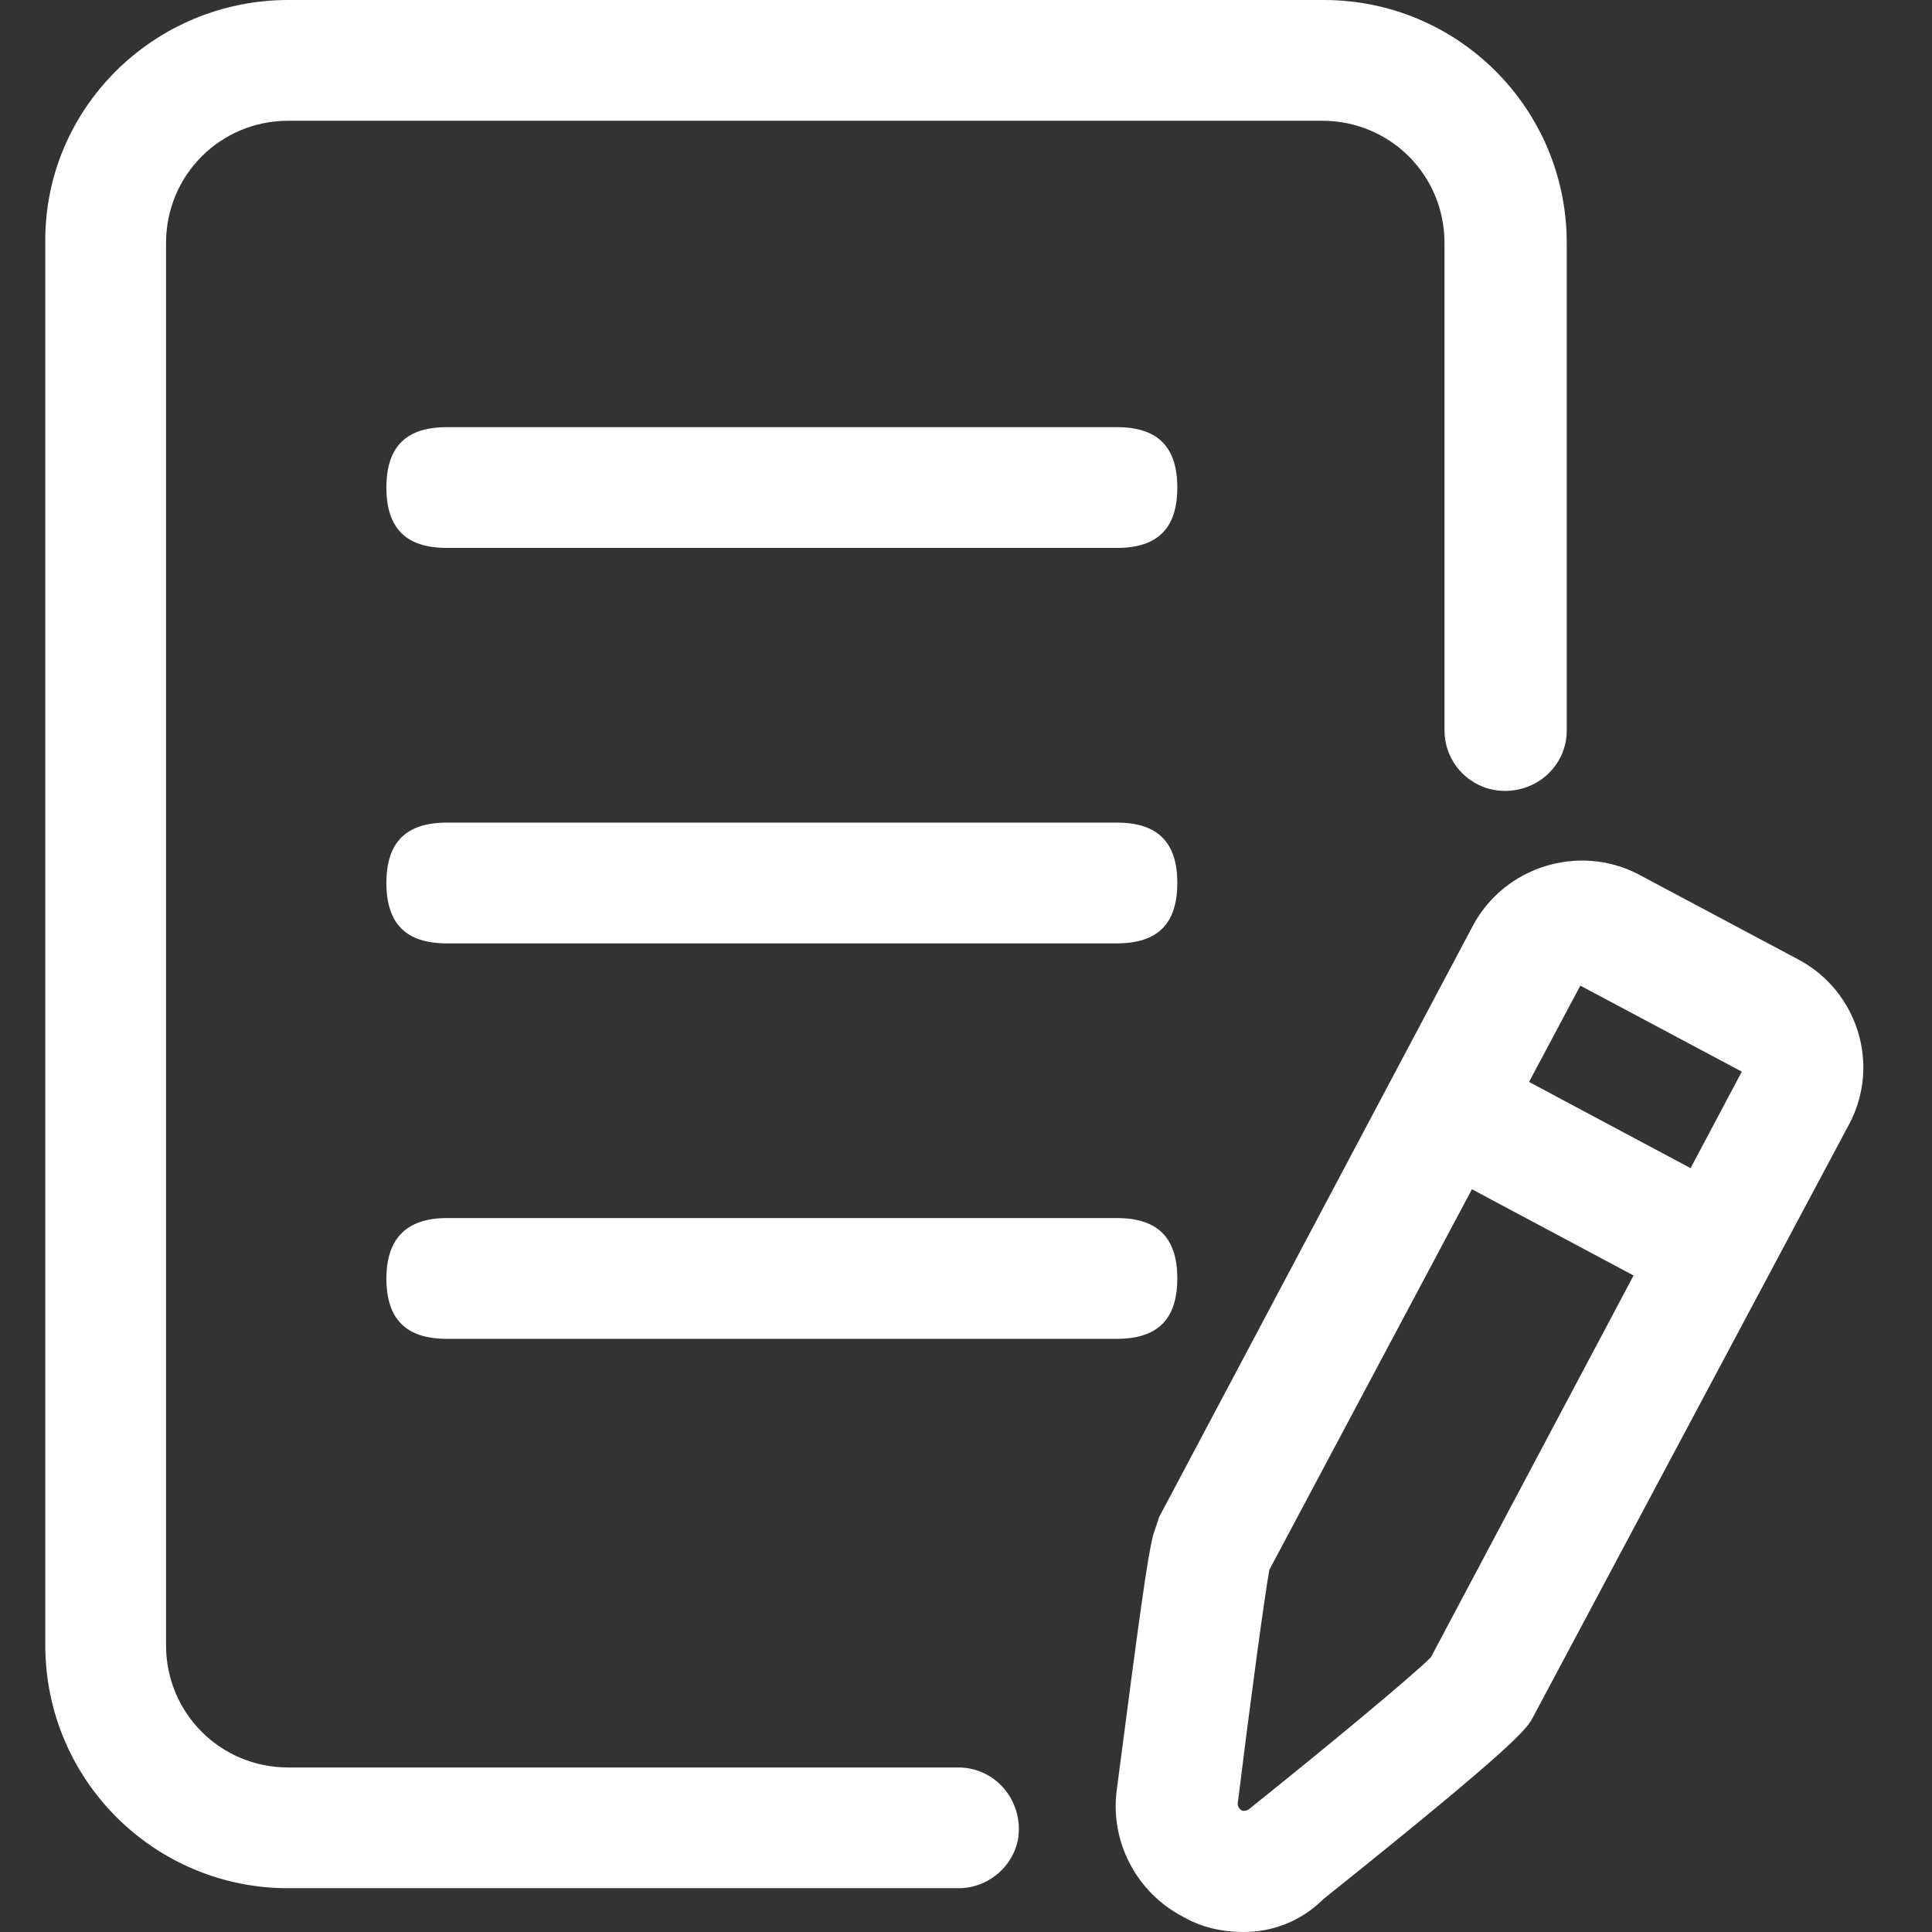
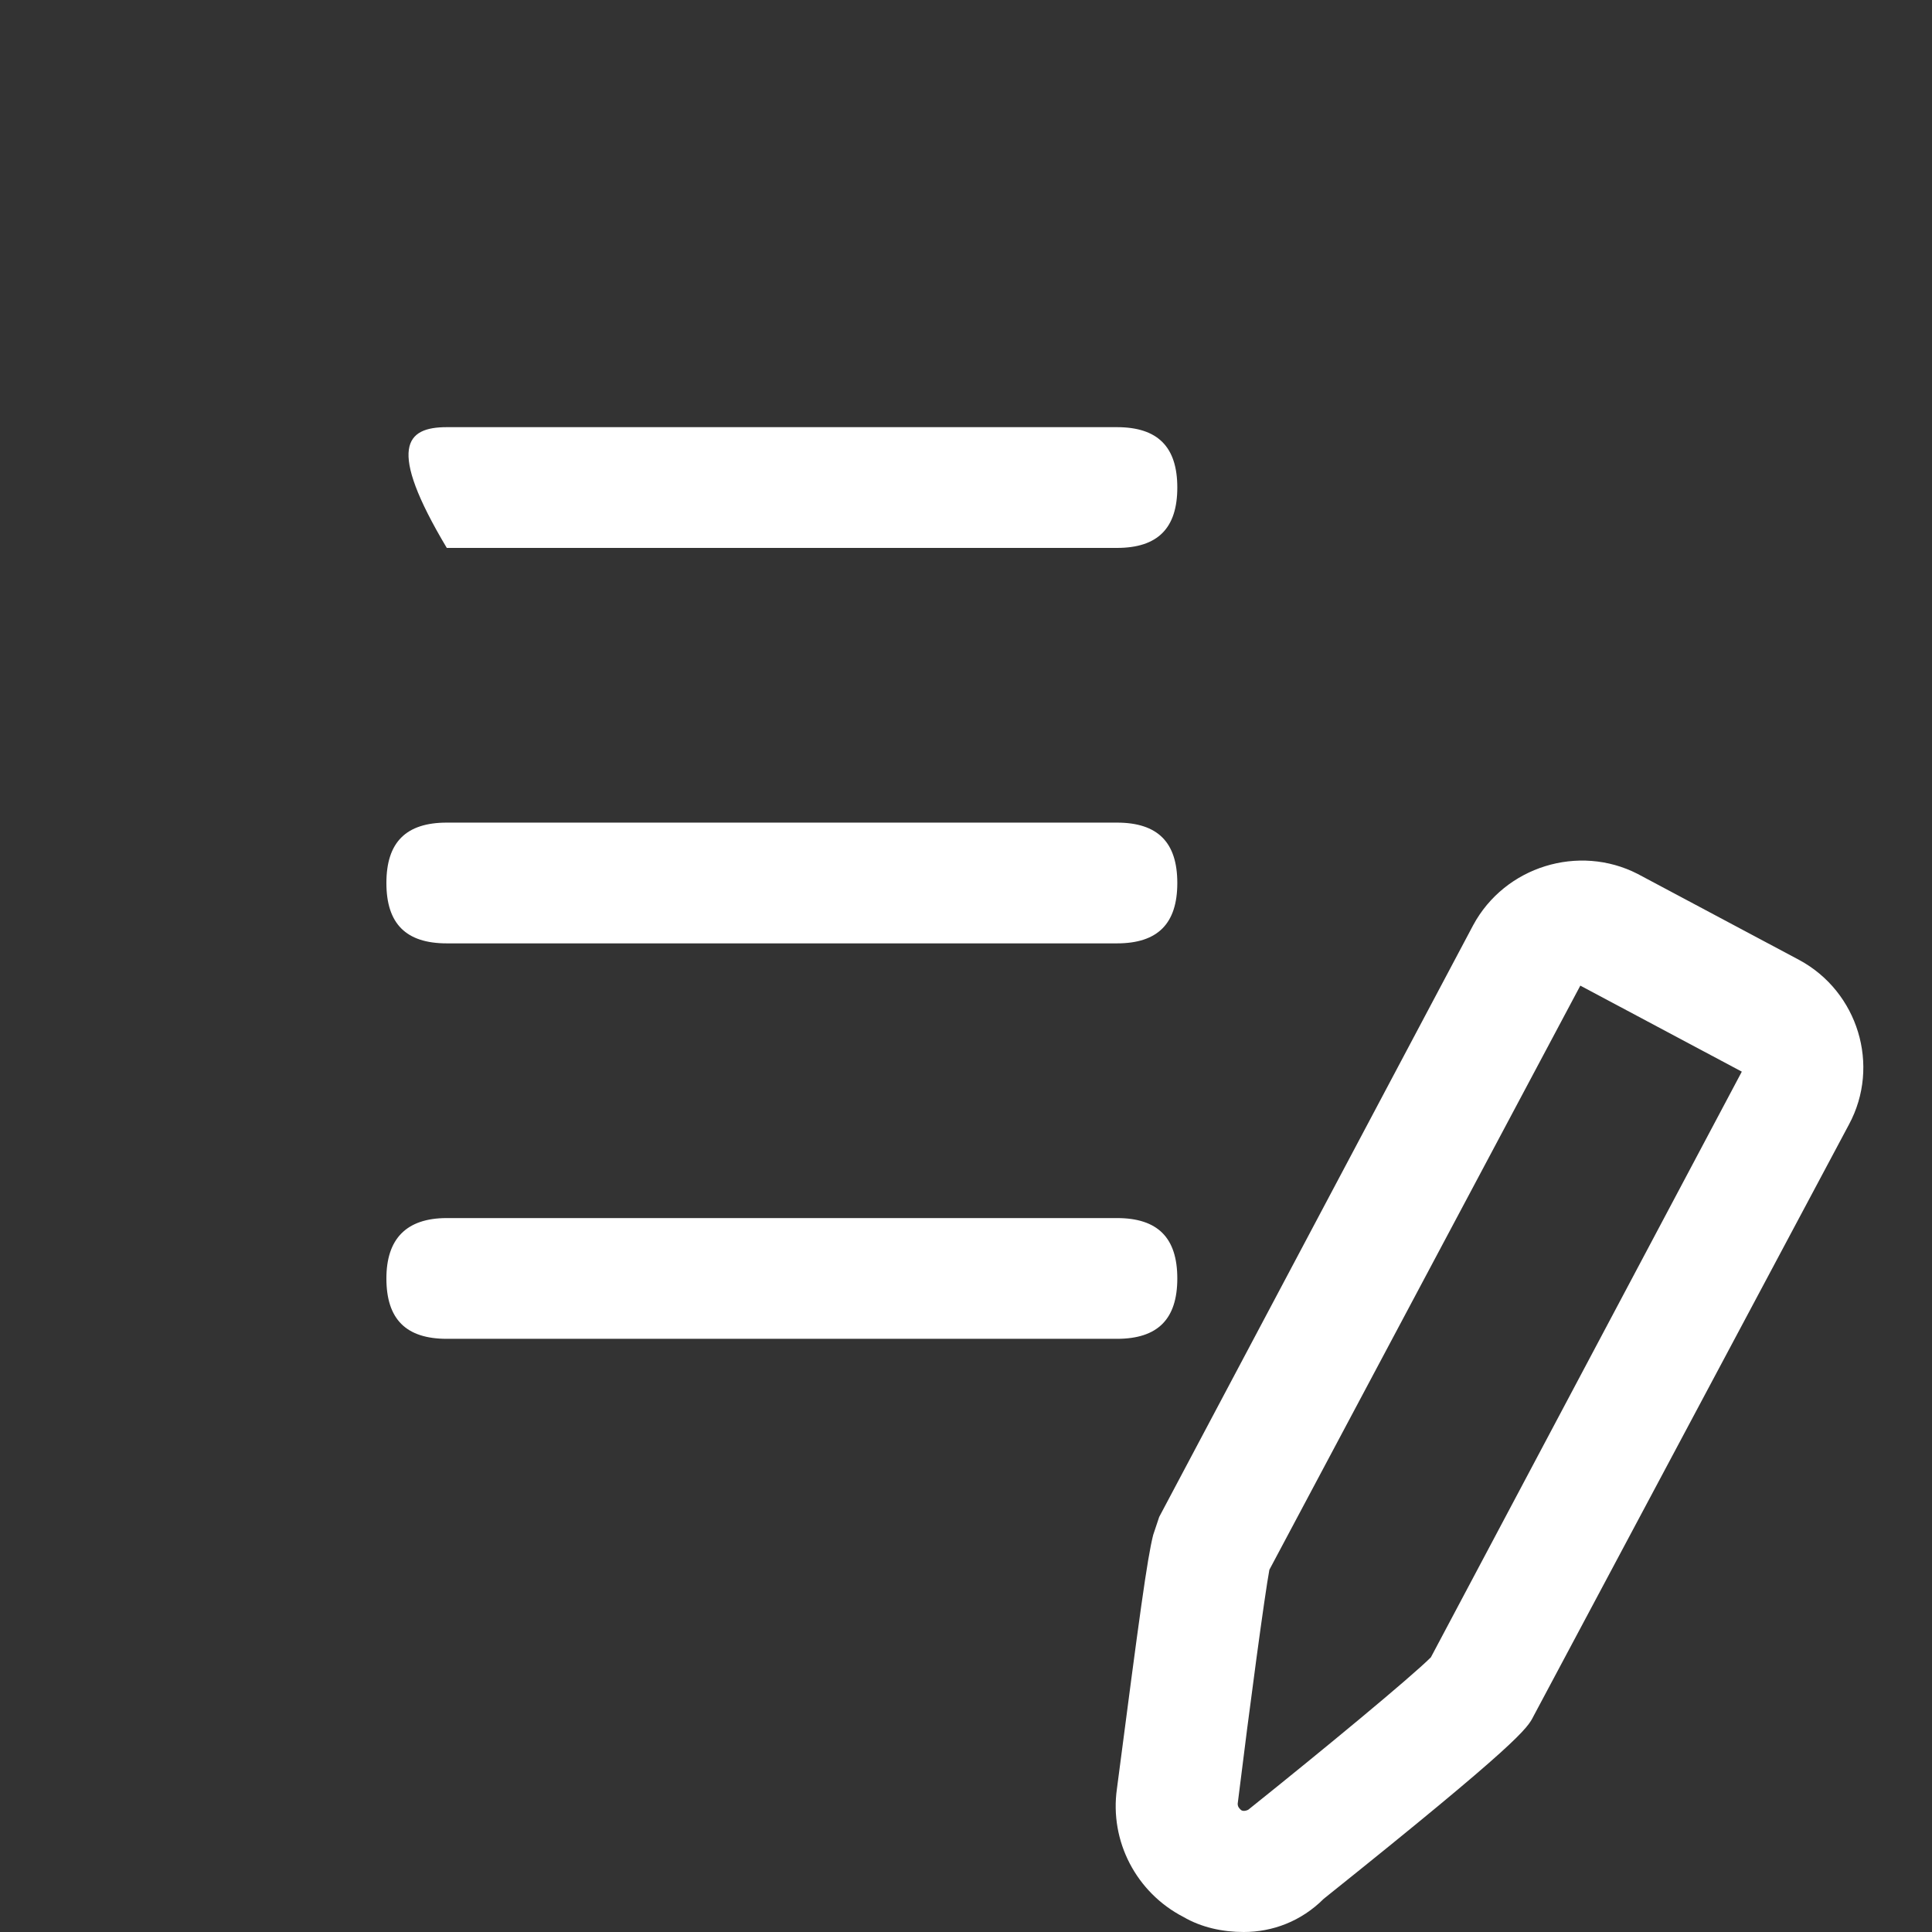
<svg xmlns="http://www.w3.org/2000/svg" width="70" height="70" viewBox="0 0 70 70" fill="none">
  <rect x="0" y="0" width="70" height="70" fill="#333333" stroke="none" />
-   <path d="M34.727 68.414H10.446C5.579 68.414 1.641 64.477 1.641 59.609V8.805C1.586 3.938 5.579 0 10.446 0H47.962C52.829 0 56.766 3.938 56.766 8.805V26.469C56.766 27.672 55.782 28.656 54.524 28.656C53.321 28.656 52.337 27.672 52.337 26.469V8.805C52.337 6.344 50.368 4.375 47.907 4.375H10.446C7.985 4.375 6.016 6.344 6.016 8.805V59.609C6.016 62.07 7.985 64.039 10.446 64.039H34.727C35.93 64.039 36.915 65.023 36.915 66.281C36.915 67.43 35.93 68.414 34.727 68.414ZM54.087 38.5L63.821 43.695L61.743 47.578L52.008 42.383L54.087 38.5Z" fill="white" />
-   <path d="M45.062 70C44.297 70 43.531 69.836 42.875 69.453C41.18 68.578 40.195 66.719 40.469 64.805C41.289 58.516 41.562 56.492 41.781 55.617L42 54.961L53.375 33.523C54.523 31.391 57.203 30.57 59.336 31.664L65.188 34.781C67.32 35.93 68.141 38.609 66.992 40.742L55.562 62.18C55.344 62.617 55.07 63.109 47.961 68.797C47.141 69.617 46.102 70 45.062 70ZM45.992 56.875C45.828 57.75 45.281 61.797 44.844 65.352C44.844 65.461 44.898 65.516 44.953 65.57C45.008 65.625 45.117 65.625 45.227 65.57C47.961 63.383 51.133 60.758 51.844 60.047L63.109 38.828L57.258 35.711L45.992 56.875ZM16.188 15.477H40.469C41.945 15.477 42.656 16.188 42.656 17.664C42.656 19.141 41.945 19.852 40.469 19.852H16.188C14.711 19.852 14 19.141 14 17.664C14 16.188 14.711 15.477 16.188 15.477ZM16.188 29.805H40.469C41.945 29.805 42.656 30.516 42.656 31.992C42.656 33.469 41.945 34.18 40.469 34.18H16.188C14.711 34.18 14 33.469 14 31.992C14 30.516 14.711 29.805 16.188 29.805ZM16.188 44.133H40.469C41.945 44.133 42.656 44.844 42.656 46.32C42.656 47.797 41.945 48.508 40.469 48.508H16.188C14.711 48.508 14 47.797 14 46.32C14 44.898 14.711 44.133 16.188 44.133Z" fill="white" />
+   <path d="M45.062 70C44.297 70 43.531 69.836 42.875 69.453C41.18 68.578 40.195 66.719 40.469 64.805C41.289 58.516 41.562 56.492 41.781 55.617L42 54.961L53.375 33.523C54.523 31.391 57.203 30.57 59.336 31.664L65.188 34.781C67.32 35.93 68.141 38.609 66.992 40.742L55.562 62.18C55.344 62.617 55.07 63.109 47.961 68.797C47.141 69.617 46.102 70 45.062 70ZM45.992 56.875C45.828 57.75 45.281 61.797 44.844 65.352C44.844 65.461 44.898 65.516 44.953 65.57C45.008 65.625 45.117 65.625 45.227 65.57C47.961 63.383 51.133 60.758 51.844 60.047L63.109 38.828L57.258 35.711L45.992 56.875ZM16.188 15.477H40.469C41.945 15.477 42.656 16.188 42.656 17.664C42.656 19.141 41.945 19.852 40.469 19.852H16.188C14 16.188 14.711 15.477 16.188 15.477ZM16.188 29.805H40.469C41.945 29.805 42.656 30.516 42.656 31.992C42.656 33.469 41.945 34.18 40.469 34.18H16.188C14.711 34.18 14 33.469 14 31.992C14 30.516 14.711 29.805 16.188 29.805ZM16.188 44.133H40.469C41.945 44.133 42.656 44.844 42.656 46.32C42.656 47.797 41.945 48.508 40.469 48.508H16.188C14.711 48.508 14 47.797 14 46.32C14 44.898 14.711 44.133 16.188 44.133Z" fill="white" />
</svg>